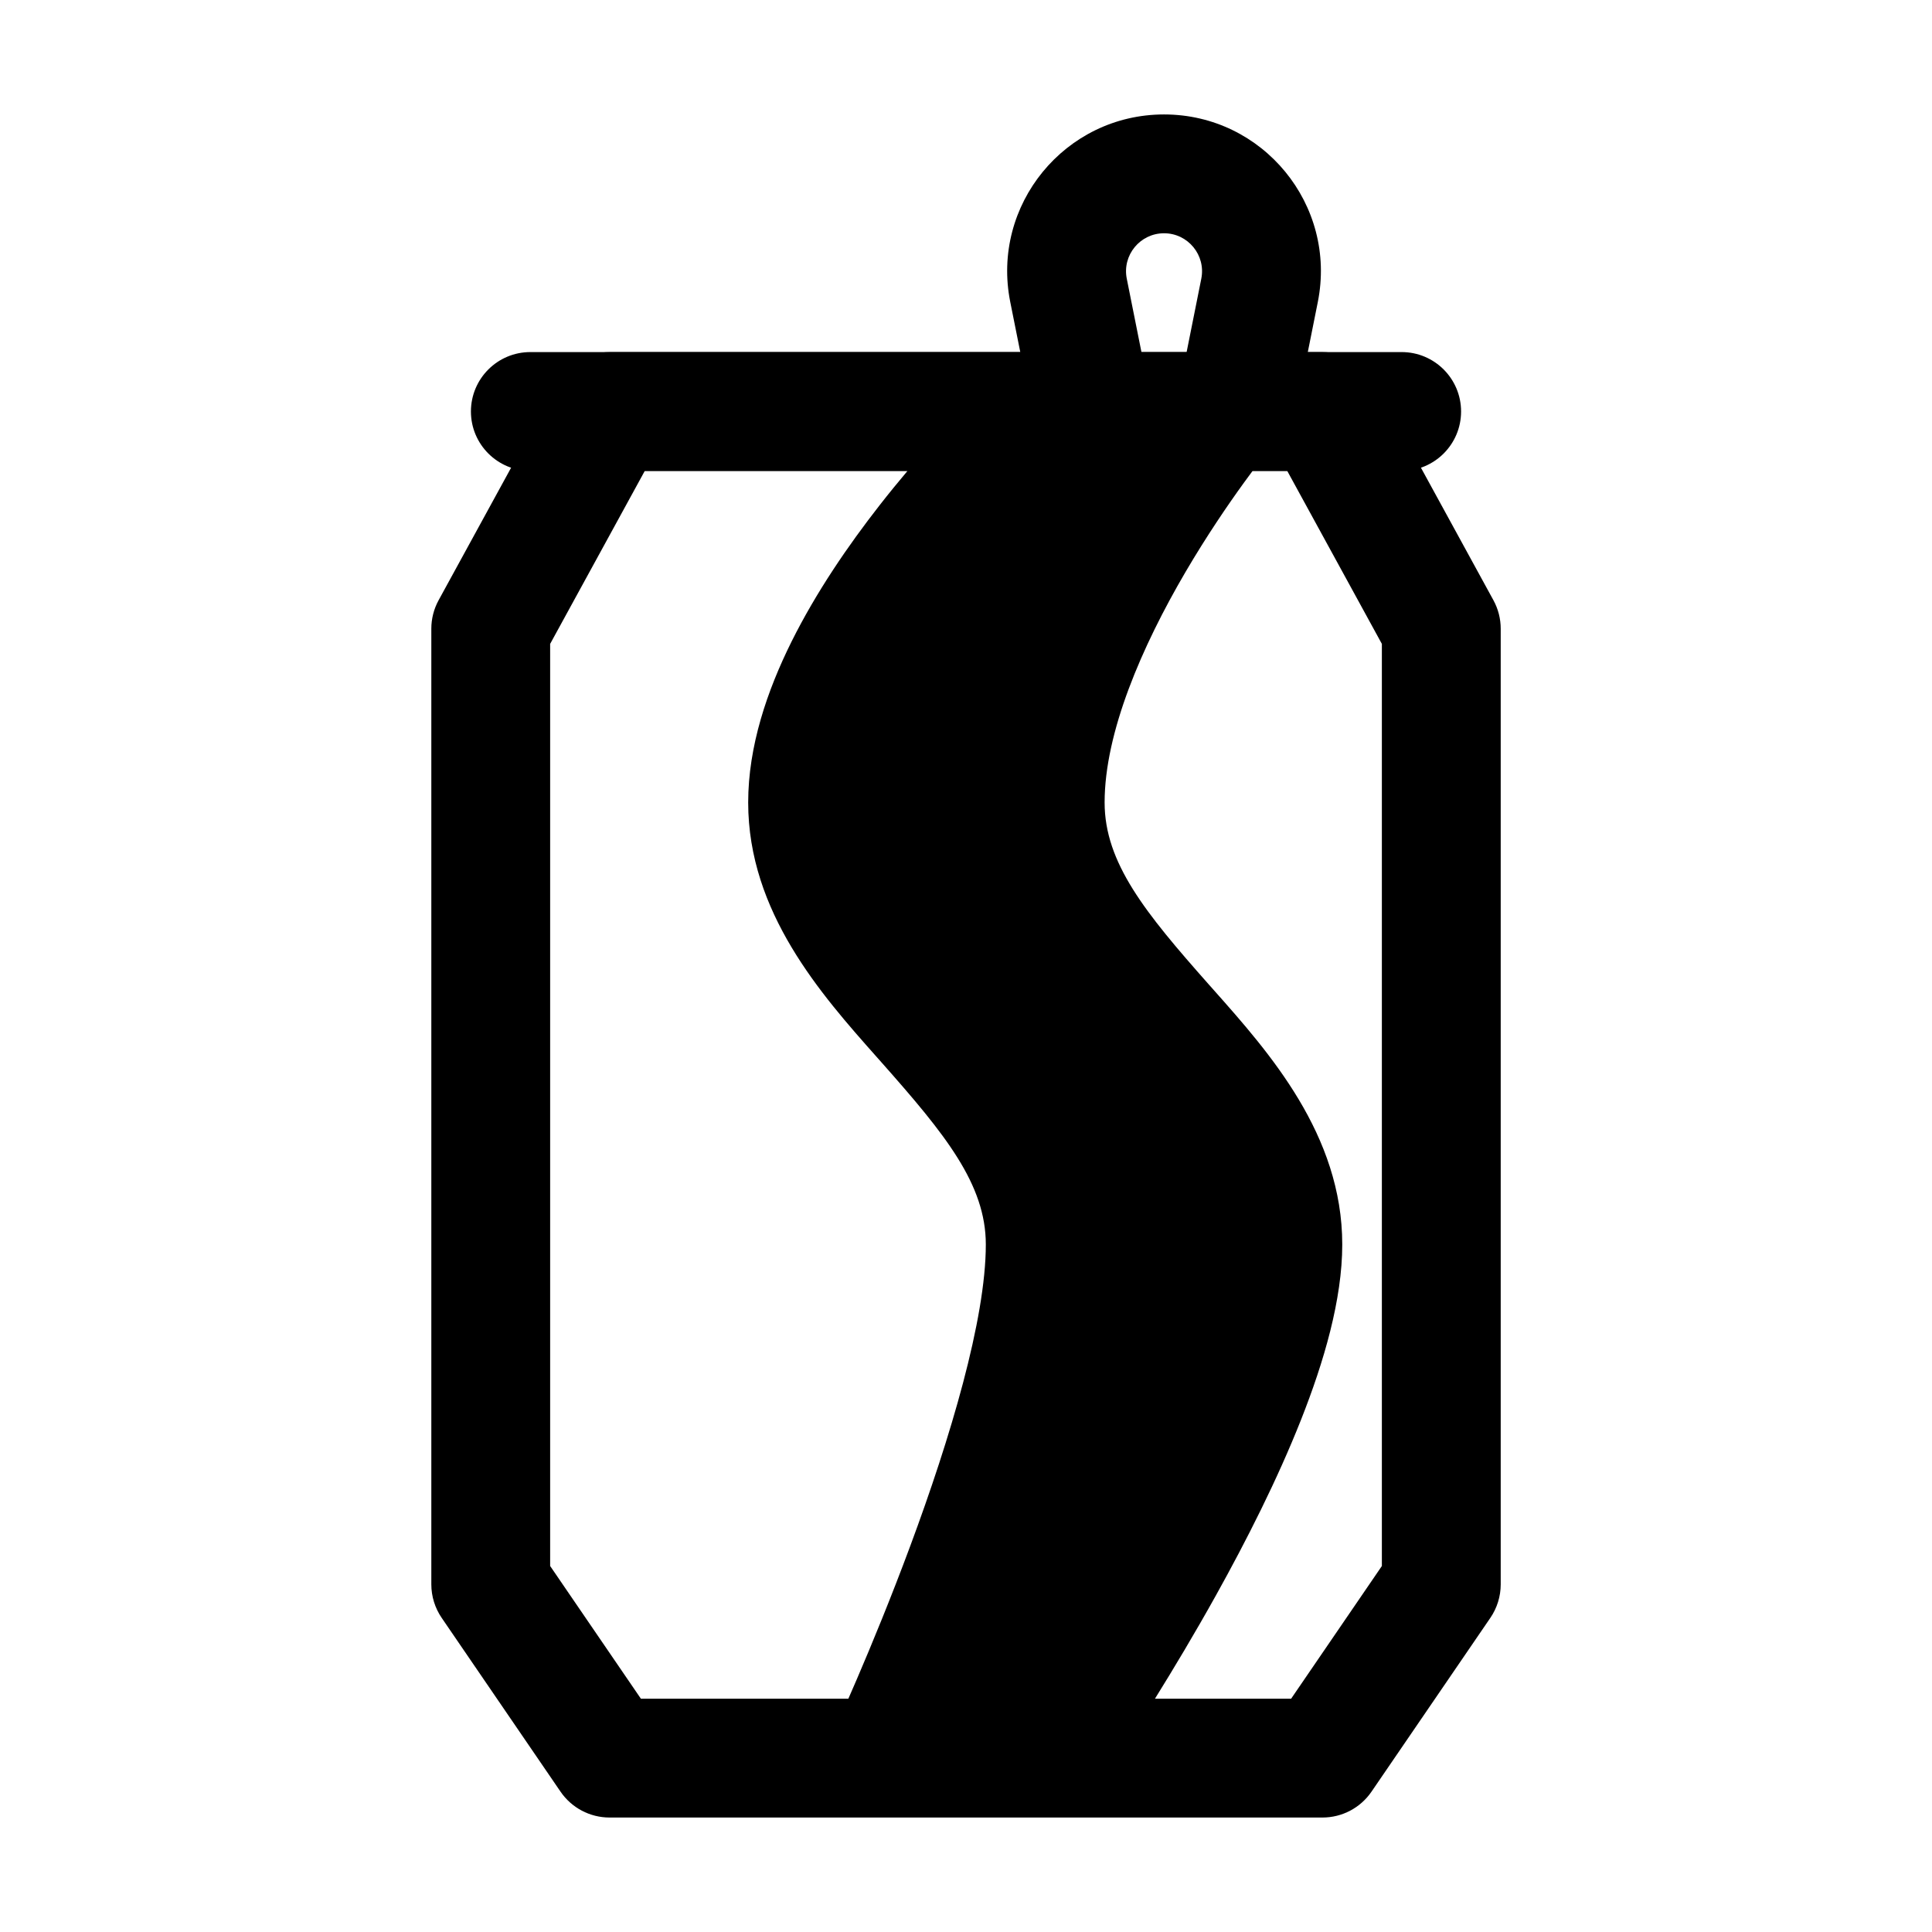
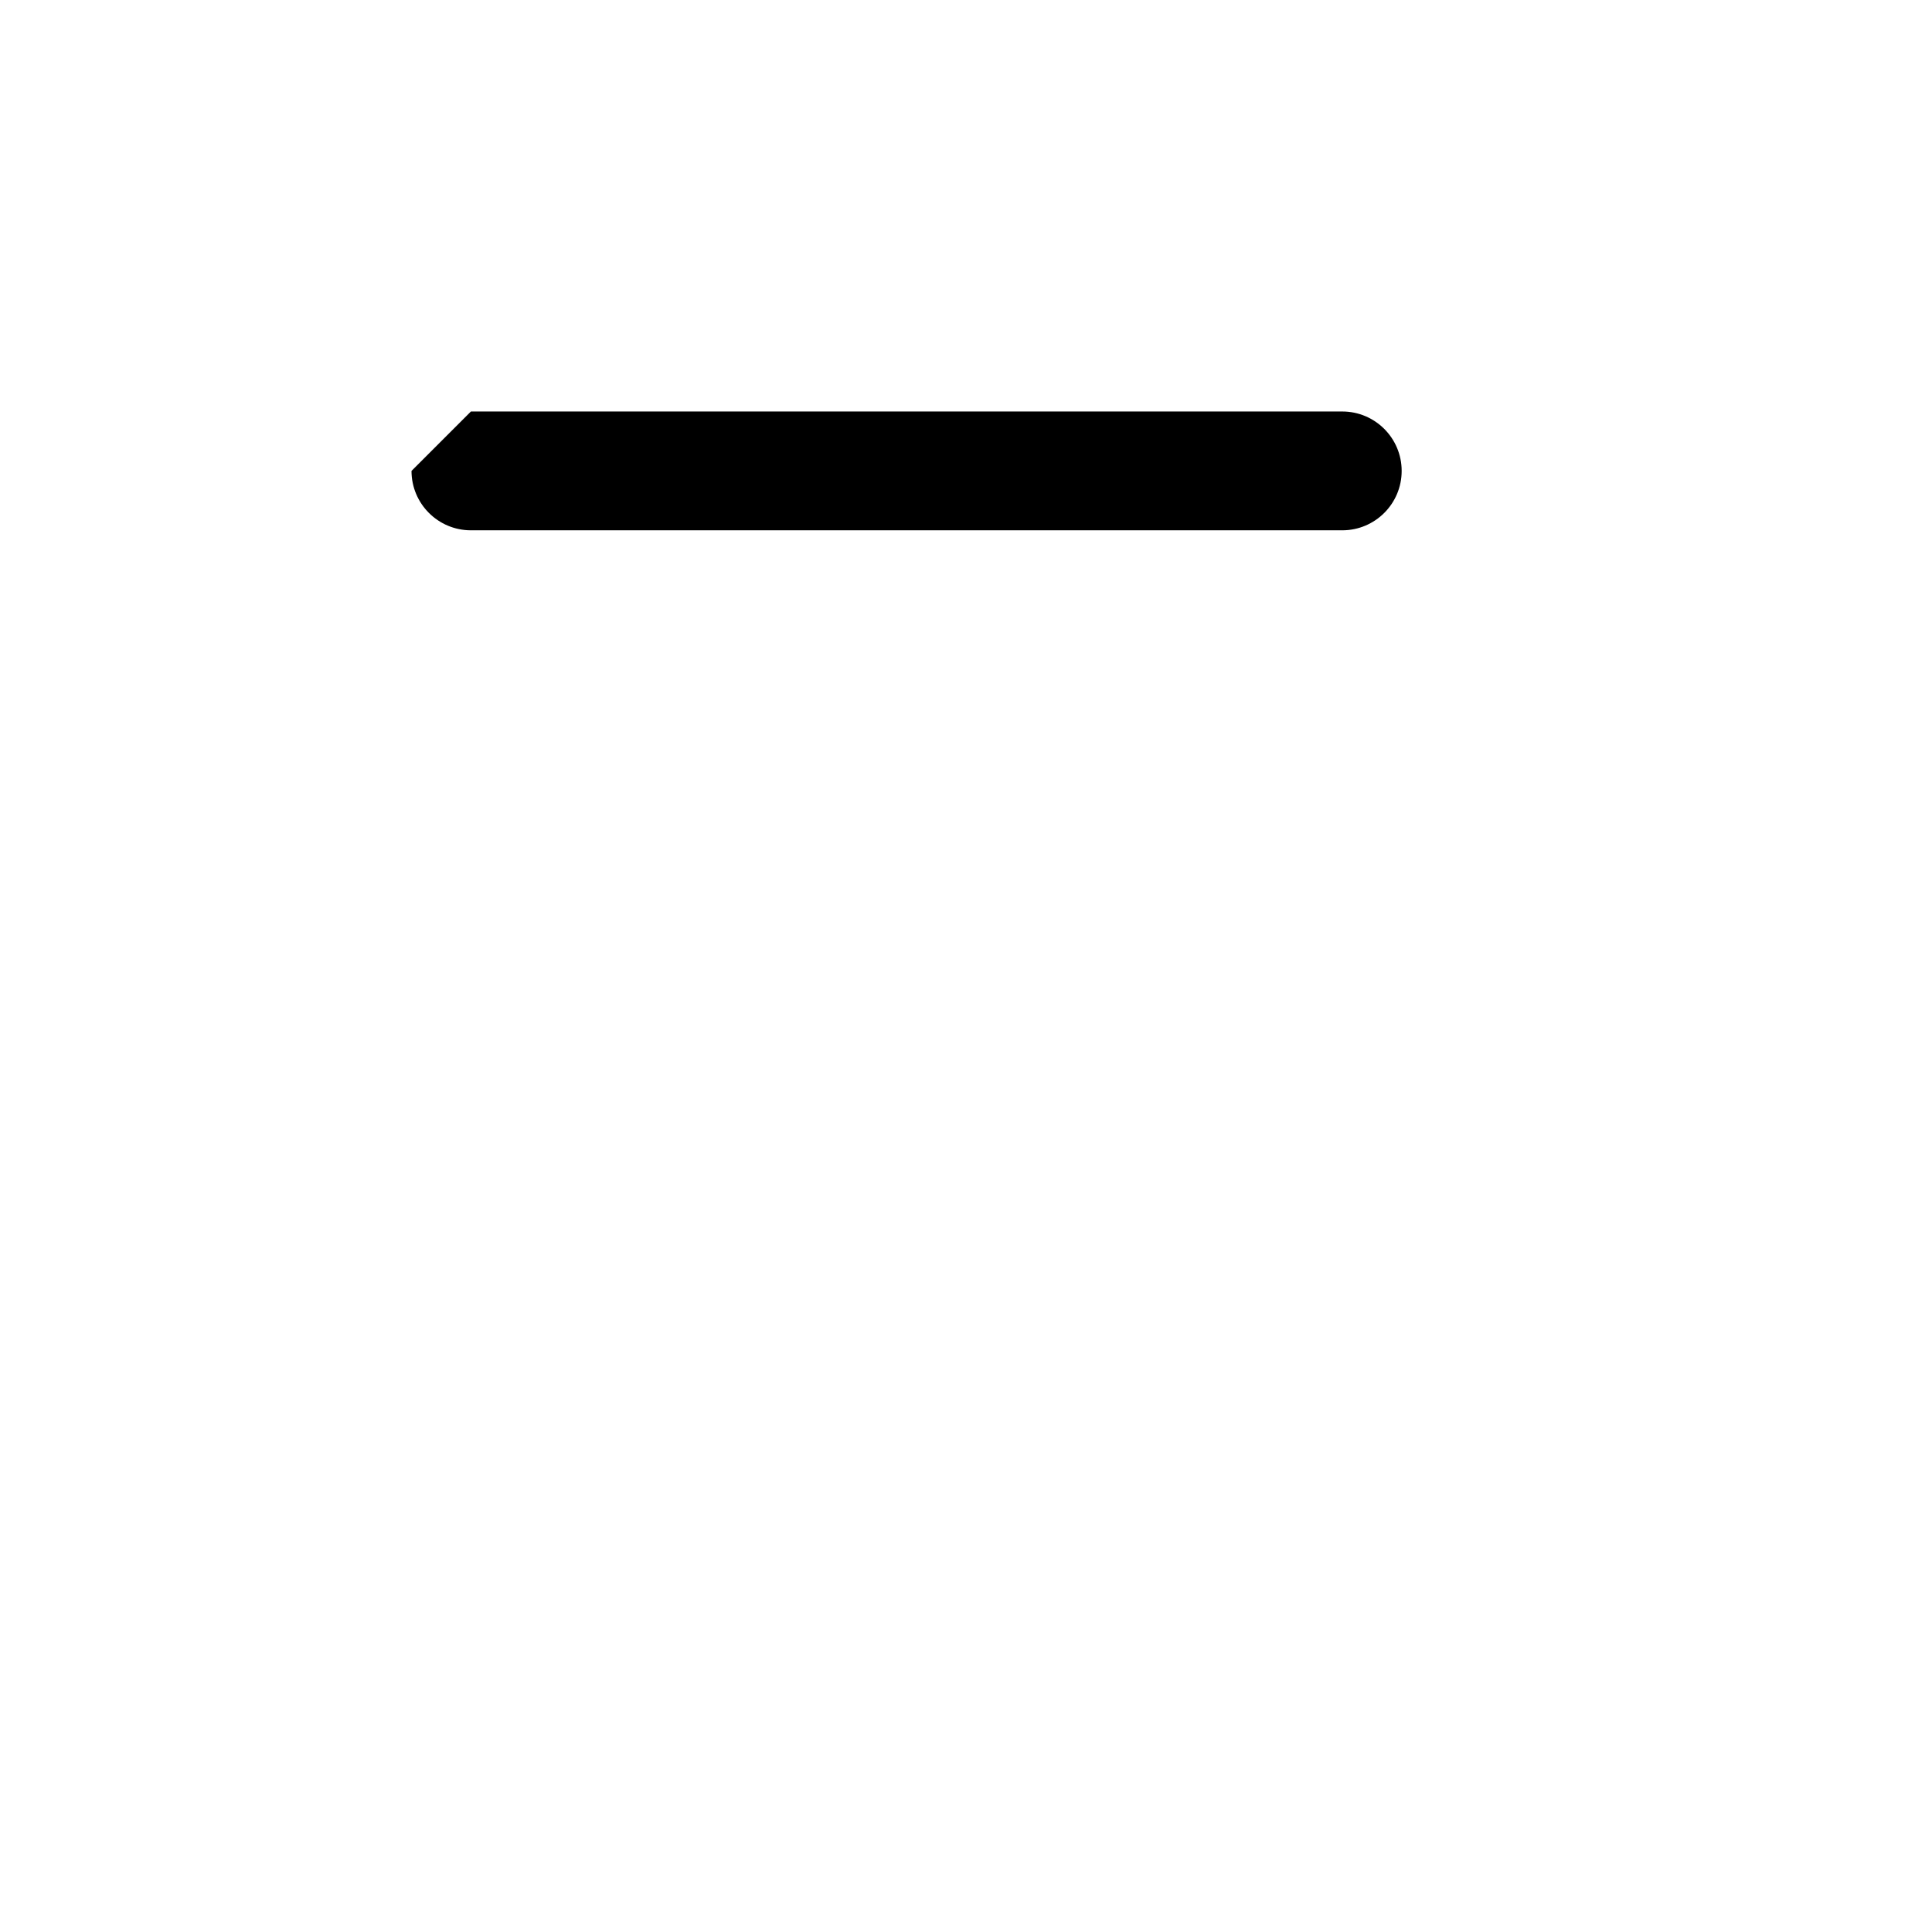
<svg xmlns="http://www.w3.org/2000/svg" fill="#000000" width="800px" height="800px" version="1.1" viewBox="144 144 512 512">
  <g fill-rule="evenodd">
-     <path d="m305.54 237.31c-5.754 0-11.051 3.141-13.812 8.188l-31.488 57.562c-1.27 2.316-1.934 4.914-1.934 7.555v253.26c0 3.168 0.961 6.266 2.75 8.883l31.488 46.047c2.934 4.293 7.797 6.859 12.996 6.859h188.93c5.199 0 10.062-2.566 12.996-6.859l31.488-46.047c1.793-2.617 2.75-5.715 2.75-8.883v-253.26c0-2.641-0.664-5.238-1.934-7.555l-31.484-57.562c-2.766-5.047-8.062-8.188-13.816-8.188zm-15.746 77.328 25.078-45.84h69.625c-2.422 2.875-4.91 5.914-7.394 9.098-8.266 10.574-16.805 23.004-23.34 36.141-6.461 12.992-11.488 27.723-11.488 42.625 0 29.078 19.371 50.898 33.98 67.359l1.469 1.656c16.746 18.906 27.527 32.148 27.527 48.133 0 19.828-9.434 51.367-20.008 79.844-5.133 13.824-10.273 26.27-14.137 35.262-0.824 1.918-1.594 3.68-2.285 5.262h-54.977l-24.051-35.172zm183.8-42.637c0.848-1.168 1.637-2.238 2.356-3.203h9.18l25.078 45.84v244.37l-24.051 35.172h-36.086c4.922-7.918 10.539-17.285 16.164-27.387 8.055-14.465 16.281-30.695 22.531-46.492 6.117-15.457 10.945-31.953 10.945-46.488 0-29.074-19.371-50.898-33.977-67.355l-1.473-1.656c-16.742-18.906-27.527-32.152-27.527-48.137 0-18.566 9.883-41.363 21.453-61.109 5.59-9.531 11.195-17.734 15.406-23.551z" />
-     <path d="m268.8 253.05c0-8.695 7.051-15.746 15.746-15.746h230.91c8.695 0 15.746 7.051 15.746 15.746 0 8.695-7.051 15.742-15.746 15.742h-230.91c-8.695 0-15.746-7.047-15.746-15.742z" />
-     <path d="m411.73 224.04c-5.144-25.715 14.527-49.711 40.754-49.711 26.223 0 45.895 23.996 40.75 49.711l-4.32 21.602c-1.707 8.527-10 14.059-18.527 12.352-8.527-1.703-14.055-10-12.352-18.527l4.32-21.602c1.25-6.231-3.519-12.047-9.871-12.047-6.356 0-11.125 5.816-9.875 12.047l4.32 21.602c1.703 8.527-3.824 16.824-12.352 18.527-8.527 1.707-16.82-3.824-18.523-12.352z" />
+     <path d="m268.8 253.05h230.91c8.695 0 15.746 7.051 15.746 15.746 0 8.695-7.051 15.742-15.746 15.742h-230.91c-8.695 0-15.746-7.047-15.746-15.742z" />
  </g>
</svg>